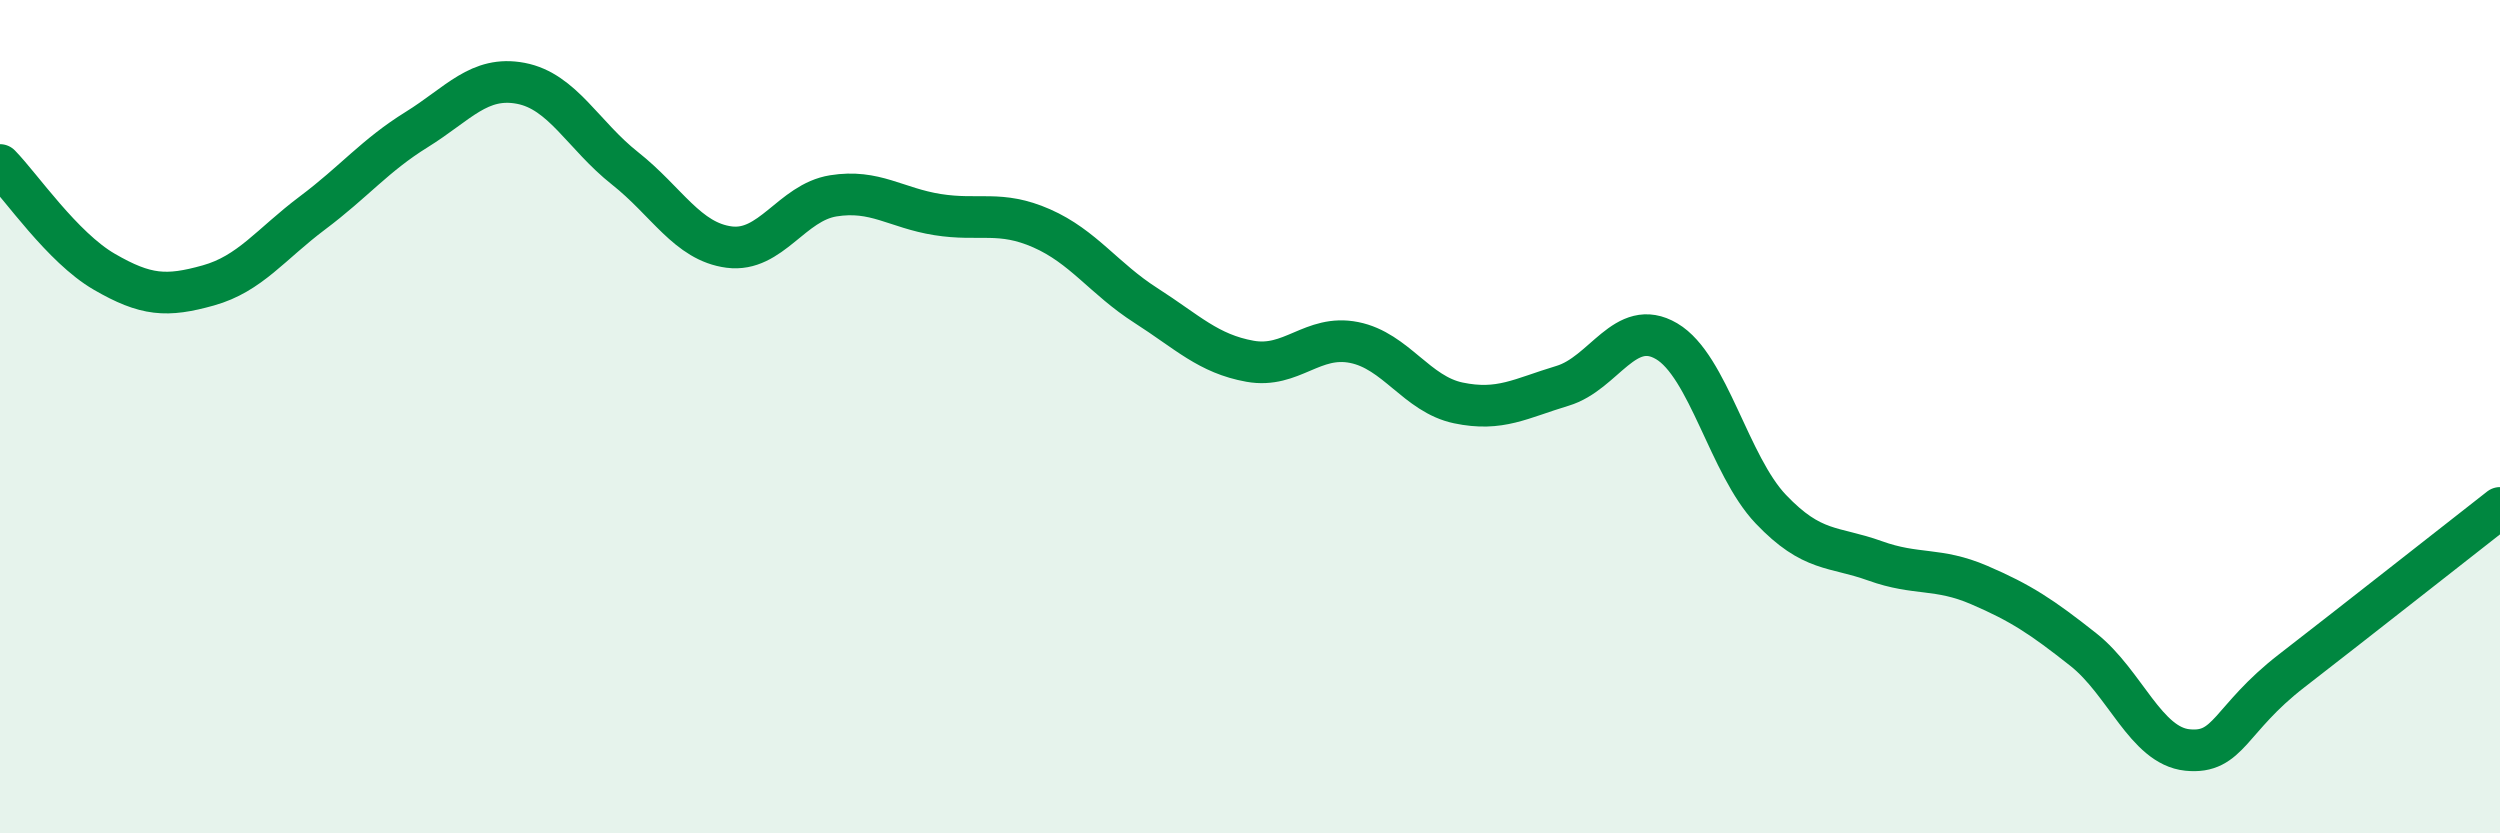
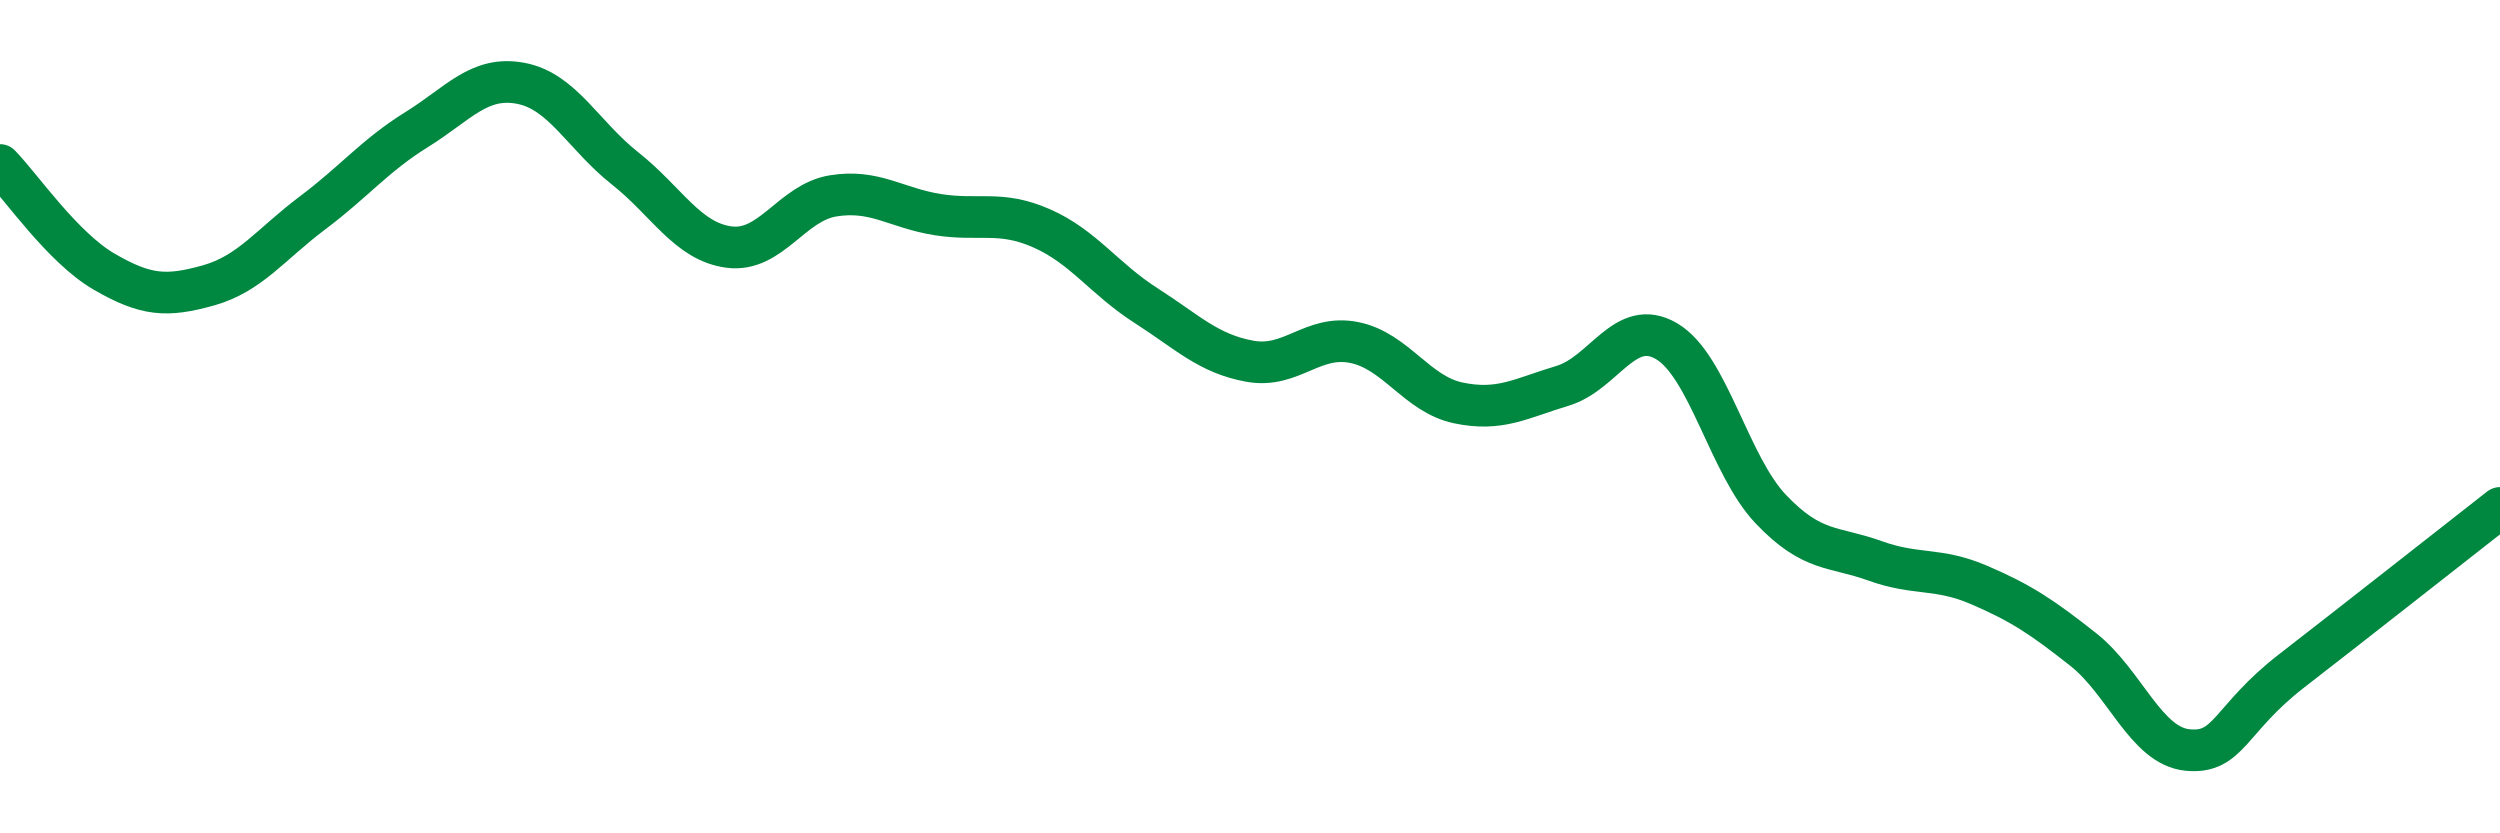
<svg xmlns="http://www.w3.org/2000/svg" width="60" height="20" viewBox="0 0 60 20">
-   <path d="M 0,3.96 C 0.5,4.47 1.5,5.94 2.5,6.52 C 3.5,7.1 4,7.13 5,6.85 C 6,6.57 6.5,5.86 7.5,5.11 C 8.5,4.36 9,3.73 10,3.11 C 11,2.49 11.5,1.81 12.5,2 C 13.5,2.19 14,3.25 15,4.04 C 16,4.83 16.5,5.8 17.5,5.93 C 18.5,6.06 19,4.86 20,4.7 C 21,4.54 21.5,4.99 22.5,5.15 C 23.5,5.31 24,5.04 25,5.48 C 26,5.92 26.5,6.69 27.5,7.33 C 28.5,7.97 29,8.49 30,8.67 C 31,8.85 31.5,8.02 32.5,8.22 C 33.5,8.42 34,9.46 35,9.67 C 36,9.88 36.5,9.56 37.5,9.26 C 38.5,8.96 39,7.6 40,8.19 C 41,8.78 41.5,11.17 42.5,12.22 C 43.5,13.27 44,13.1 45,13.46 C 46,13.82 46.5,13.61 47.5,14.04 C 48.5,14.47 49,14.8 50,15.59 C 51,16.38 51.5,17.9 52.5,18 C 53.5,18.1 53.5,17.26 55,16.1 C 56.5,14.94 59,12.97 60,12.19L60 20L0 20Z" fill="#008740" opacity="0.1" stroke-linecap="round" stroke-linejoin="round" />
  <path d="M 0,3.96 C 0.5,4.47 1.5,5.94 2.5,6.52 C 3.5,7.1 4,7.13 5,6.85 C 6,6.57 6.5,5.86 7.5,5.11 C 8.5,4.36 9,3.73 10,3.11 C 11,2.49 11.5,1.81 12.5,2 C 13.5,2.19 14,3.25 15,4.04 C 16,4.83 16.5,5.8 17.5,5.93 C 18.5,6.06 19,4.86 20,4.7 C 21,4.54 21.5,4.99 22.5,5.15 C 23.5,5.31 24,5.04 25,5.48 C 26,5.92 26.5,6.69 27.5,7.33 C 28.5,7.97 29,8.49 30,8.67 C 31,8.85 31.5,8.02 32.5,8.22 C 33.5,8.42 34,9.46 35,9.67 C 36,9.88 36.5,9.56 37.5,9.26 C 38.5,8.96 39,7.6 40,8.19 C 41,8.78 41.5,11.17 42.5,12.22 C 43.5,13.27 44,13.1 45,13.46 C 46,13.82 46.5,13.61 47.5,14.04 C 48.5,14.47 49,14.8 50,15.59 C 51,16.38 51.5,17.9 52.5,18 C 53.5,18.1 53.5,17.26 55,16.1 C 56.5,14.94 59,12.97 60,12.19" stroke="#008740" stroke-width="1" fill="none" stroke-linecap="round" stroke-linejoin="round" />
</svg>